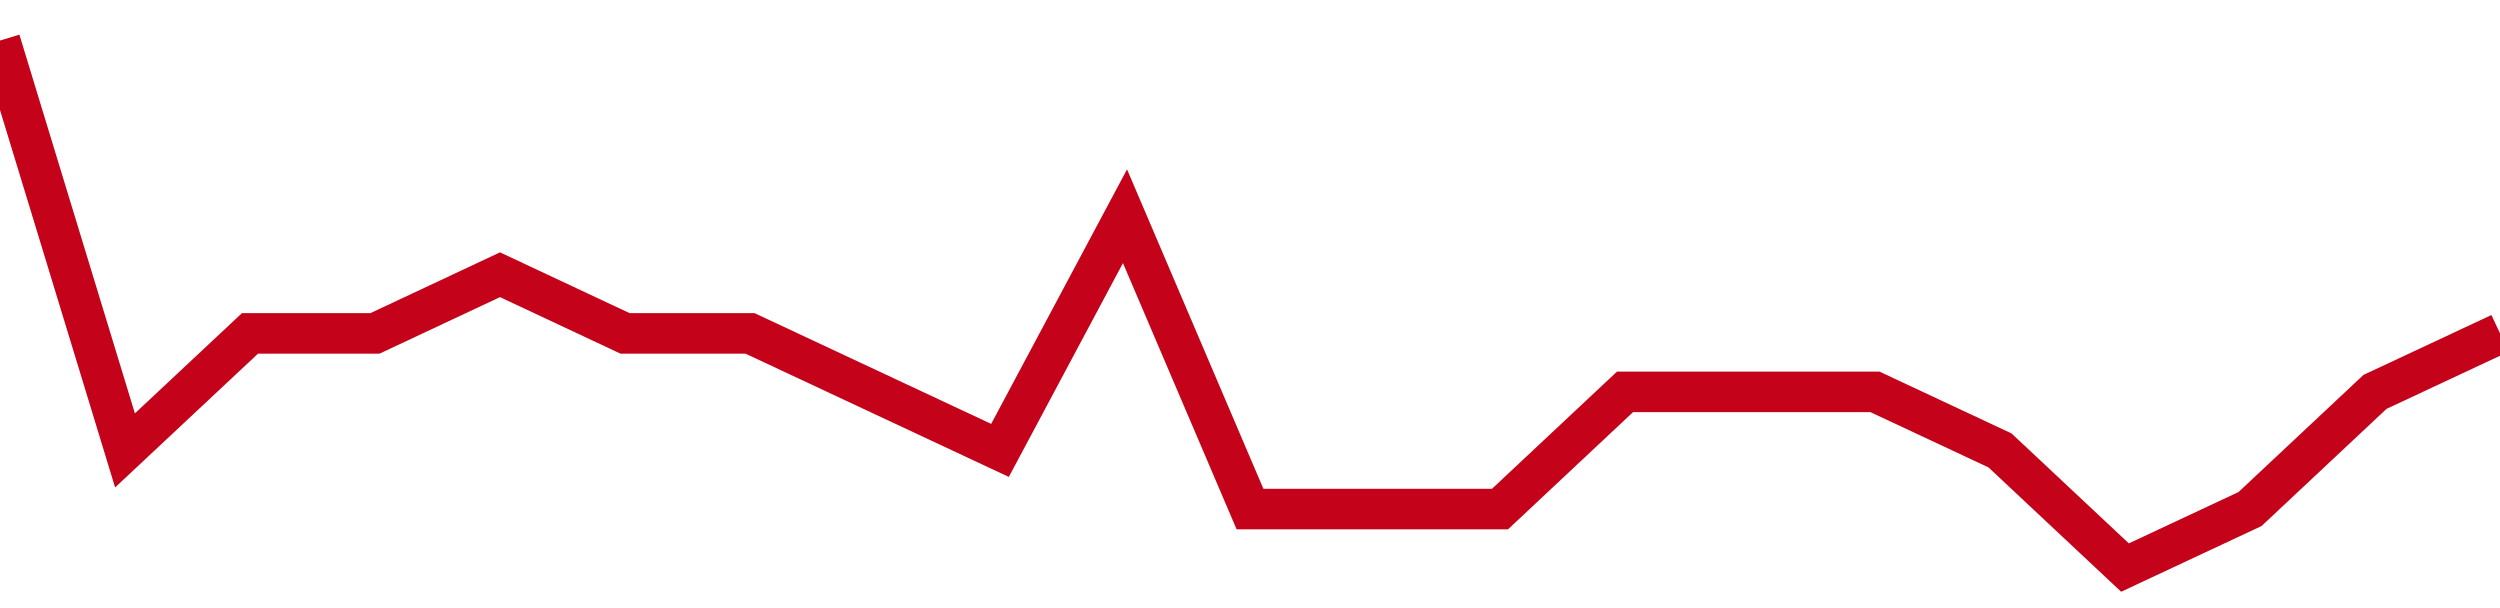
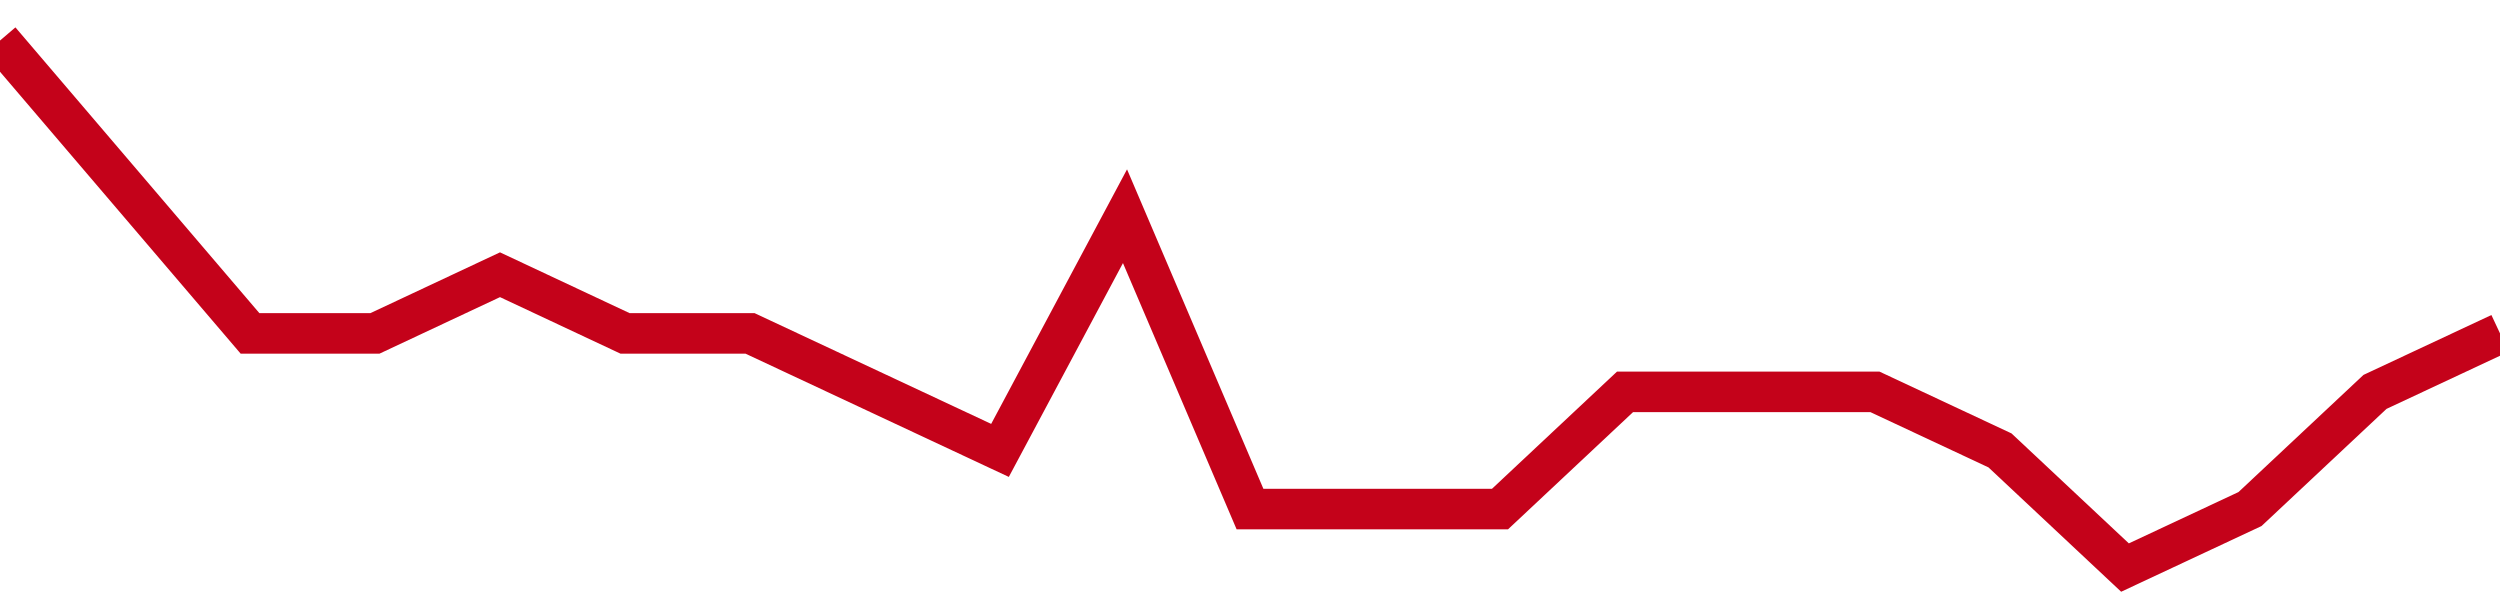
<svg xmlns="http://www.w3.org/2000/svg" viewBox="0 0 185 45" class="sparkline">
-   <path class="sparkline--fill" d="M 0 3 L 0 3 L 9.25 33.33 L 18.5 24.67 L 27.75 24.67 L 37 20.33 L 46.25 24.67 L 55.5 24.67 L 64.75 29 L 74 33.33 L 83.25 16 L 92.5 37.67 L 101.75 37.67 L 111 37.67 L 120.25 29 L 129.5 29 L 138.75 29 L 148 33.33 L 157.25 42 L 166.5 37.67 L 175.75 29 L 185 24.67 V 45 L 0 45 Z" stroke="none" fill="none" />
-   <path class="sparkline--line" d="M 0 3 L 0 3 L 9.25 33.33 L 18.5 24.67 L 27.75 24.67 L 37 20.33 L 46.25 24.67 L 55.5 24.67 L 64.75 29 L 74 33.33 L 83.25 16 L 92.5 37.67 L 101.75 37.67 L 111 37.67 L 120.25 29 L 129.5 29 L 138.75 29 L 148 33.33 L 157.25 42 L 166.5 37.67 L 175.75 29 L 185 24.67" fill="none" stroke-width="3" stroke="#C4021A" />
+   <path class="sparkline--line" d="M 0 3 L 0 3 L 18.5 24.67 L 27.75 24.67 L 37 20.33 L 46.25 24.67 L 55.5 24.67 L 64.75 29 L 74 33.33 L 83.25 16 L 92.5 37.67 L 101.75 37.67 L 111 37.67 L 120.25 29 L 129.5 29 L 138.75 29 L 148 33.33 L 157.25 42 L 166.5 37.67 L 175.75 29 L 185 24.67" fill="none" stroke-width="3" stroke="#C4021A" />
</svg>